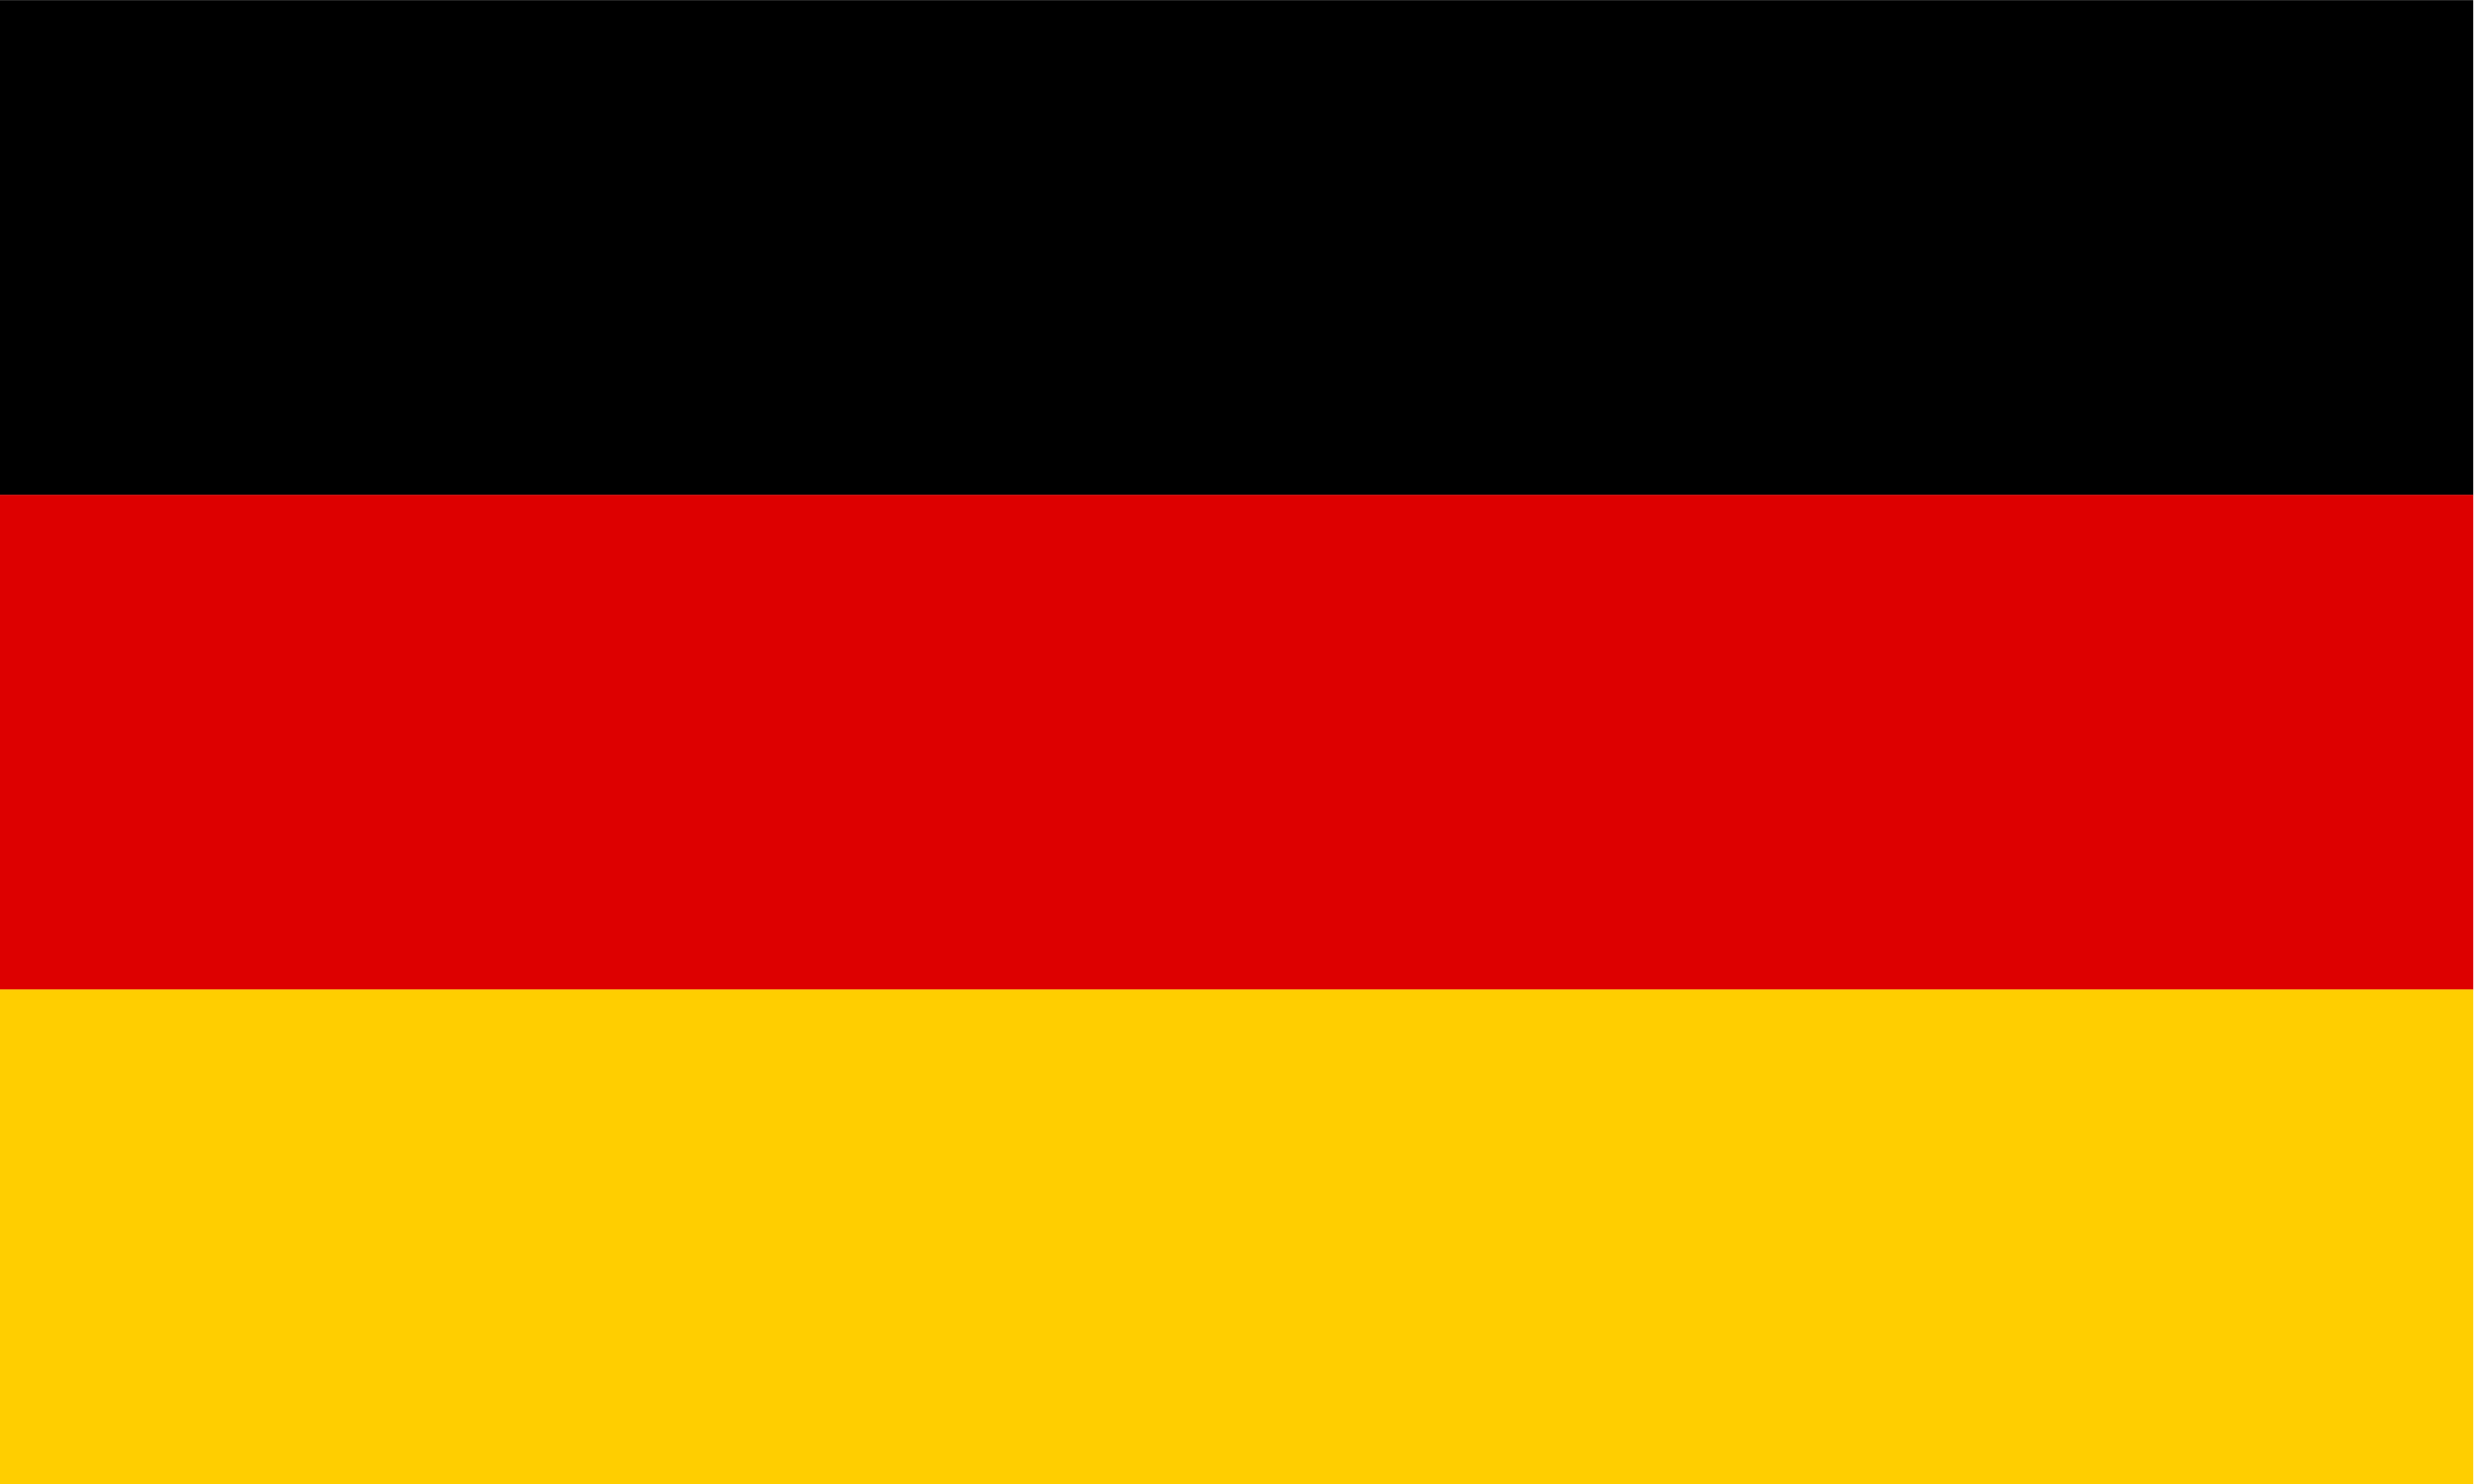
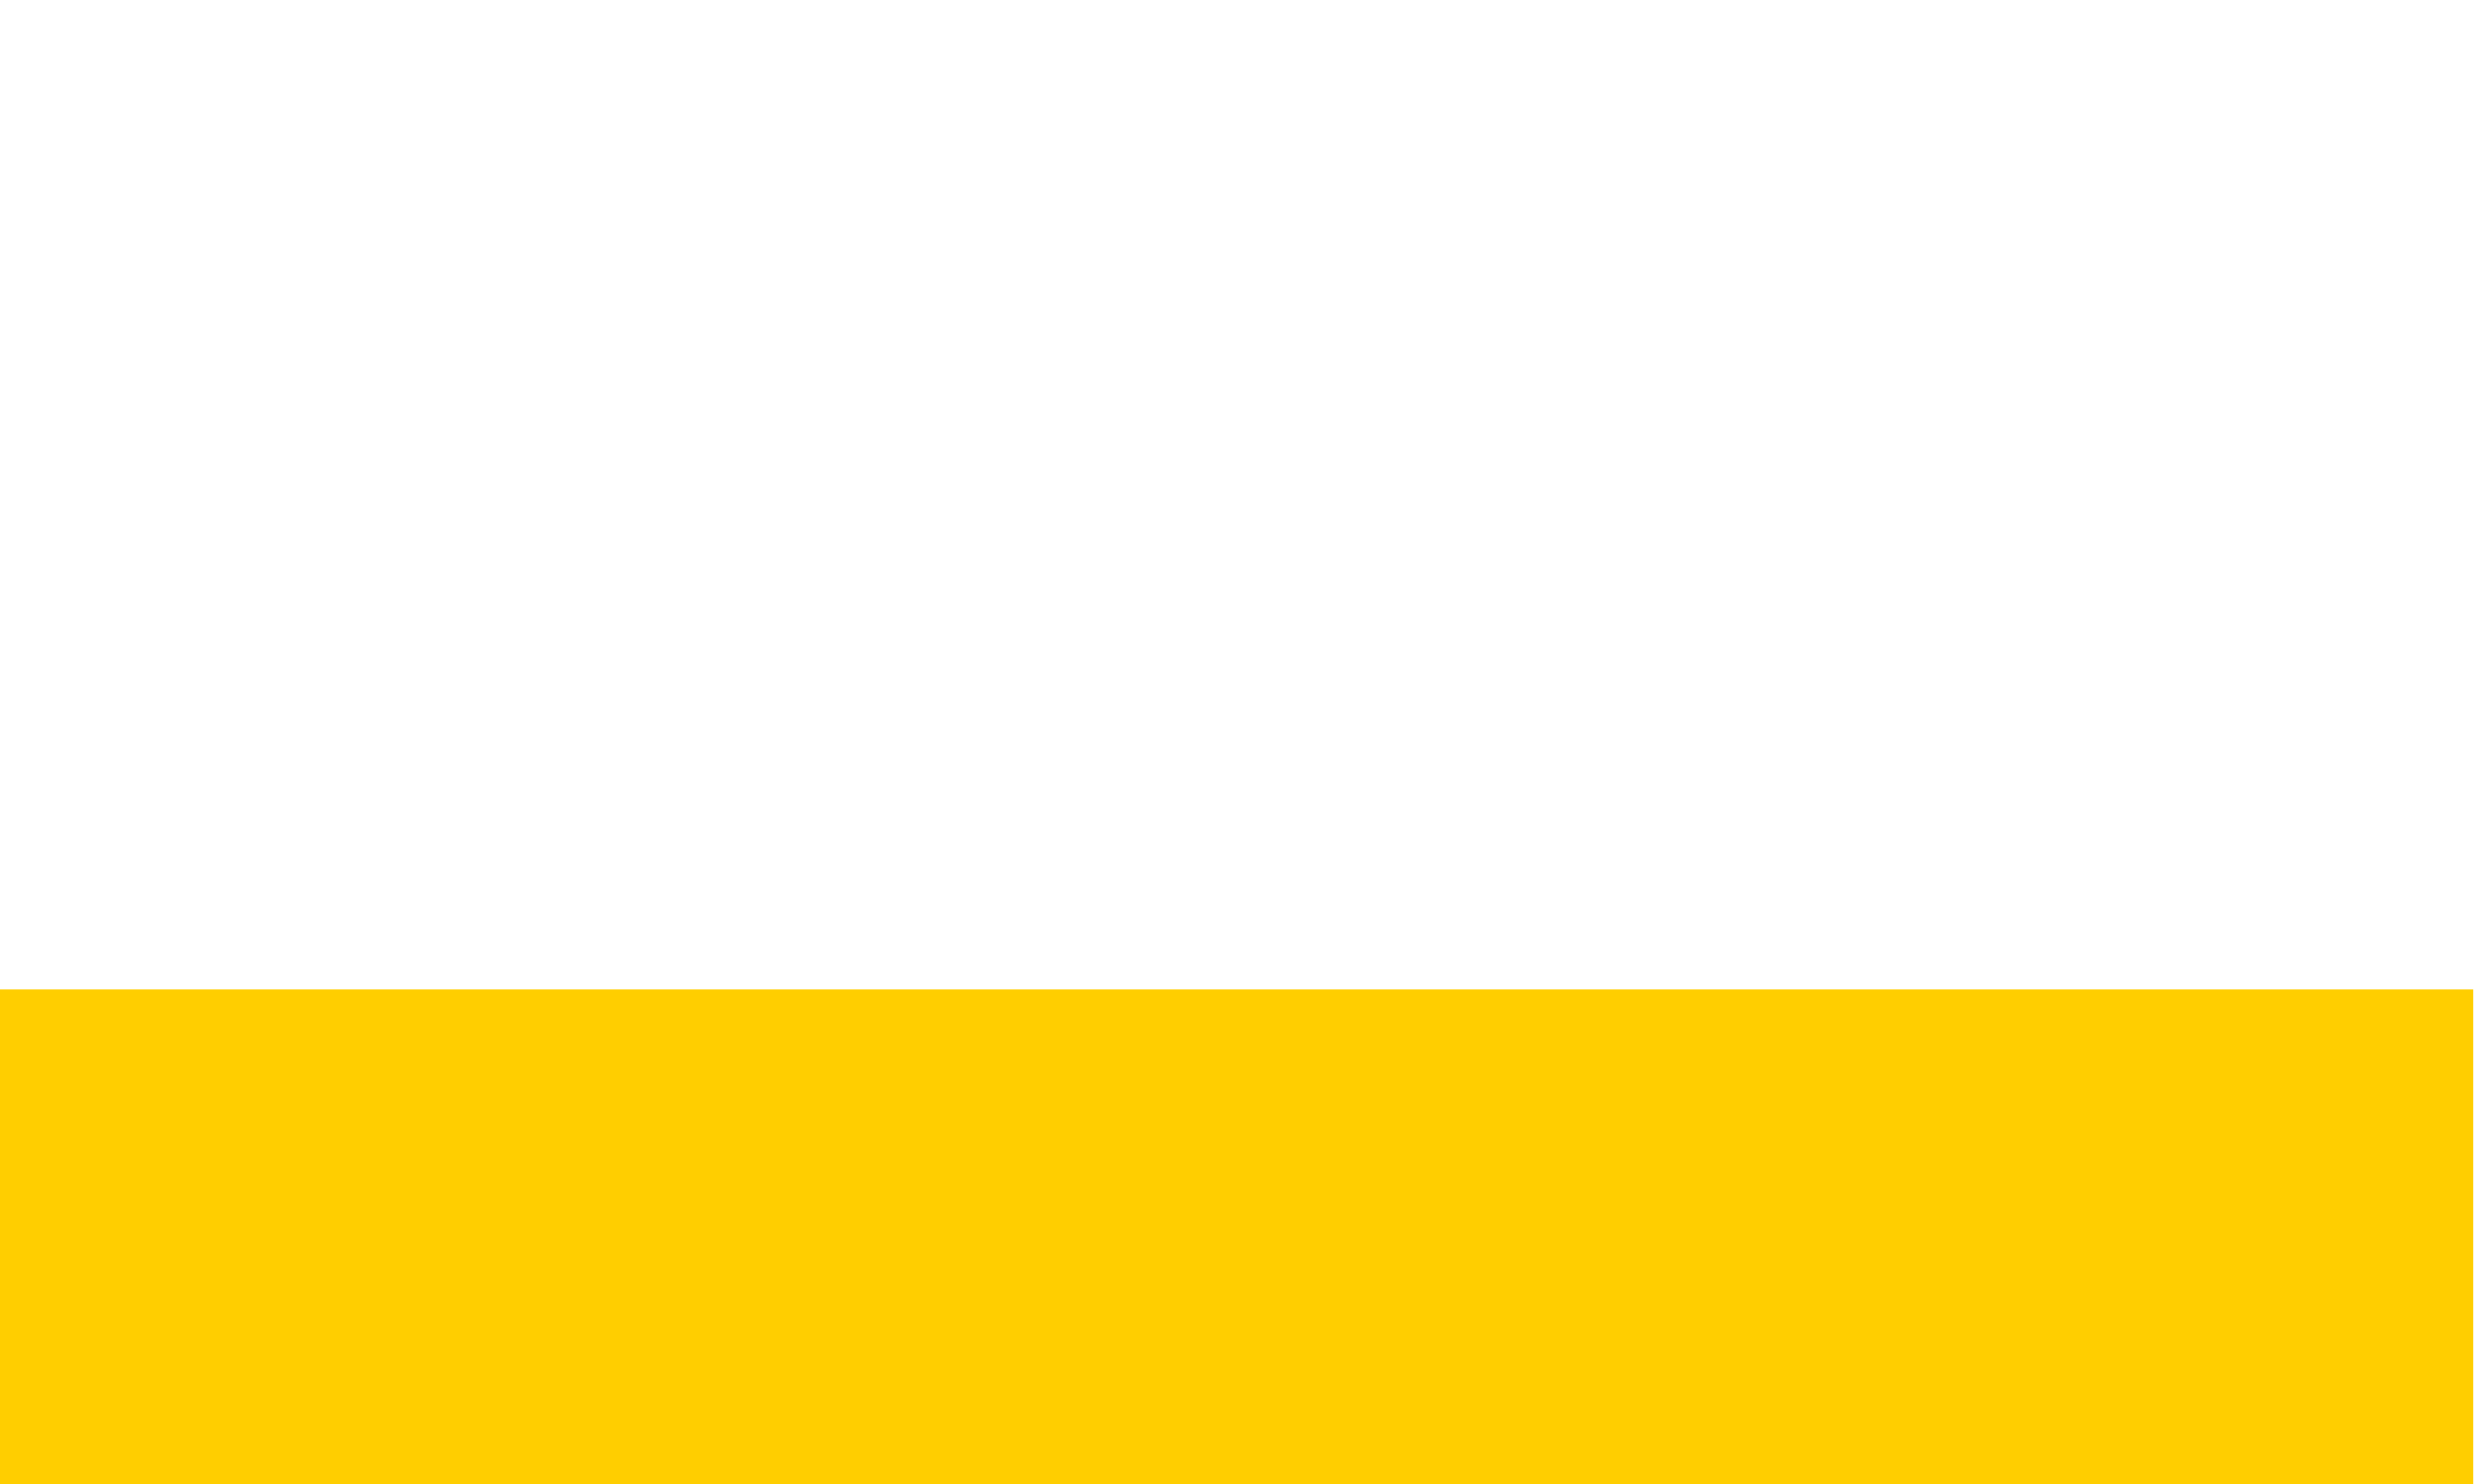
<svg xmlns="http://www.w3.org/2000/svg" width="100%" height="100%" viewBox="0 0 300 180" version="1.1" xml:space="preserve" style="fill-rule:evenodd;clip-rule:evenodd;stroke-linejoin:round;stroke-miterlimit:2;">
  <g transform="matrix(1.424,0,0,1.064,-79.092,-42.744)">
-     <rect x="55.528" y="40.188" width="210.622" height="56.411" />
-   </g>
+     </g>
  <g transform="matrix(1.424,0,0,1.064,-79.092,17.256)">
-     <rect x="55.528" y="40.188" width="210.622" height="56.411" style="fill:rgb(221,0,0);" />
-   </g>
+     </g>
  <g transform="matrix(1.424,0,0,1.064,-79.092,77.256)">
    <rect x="55.528" y="40.188" width="210.622" height="56.411" style="fill:rgb(255,206,0);" />
  </g>
</svg>